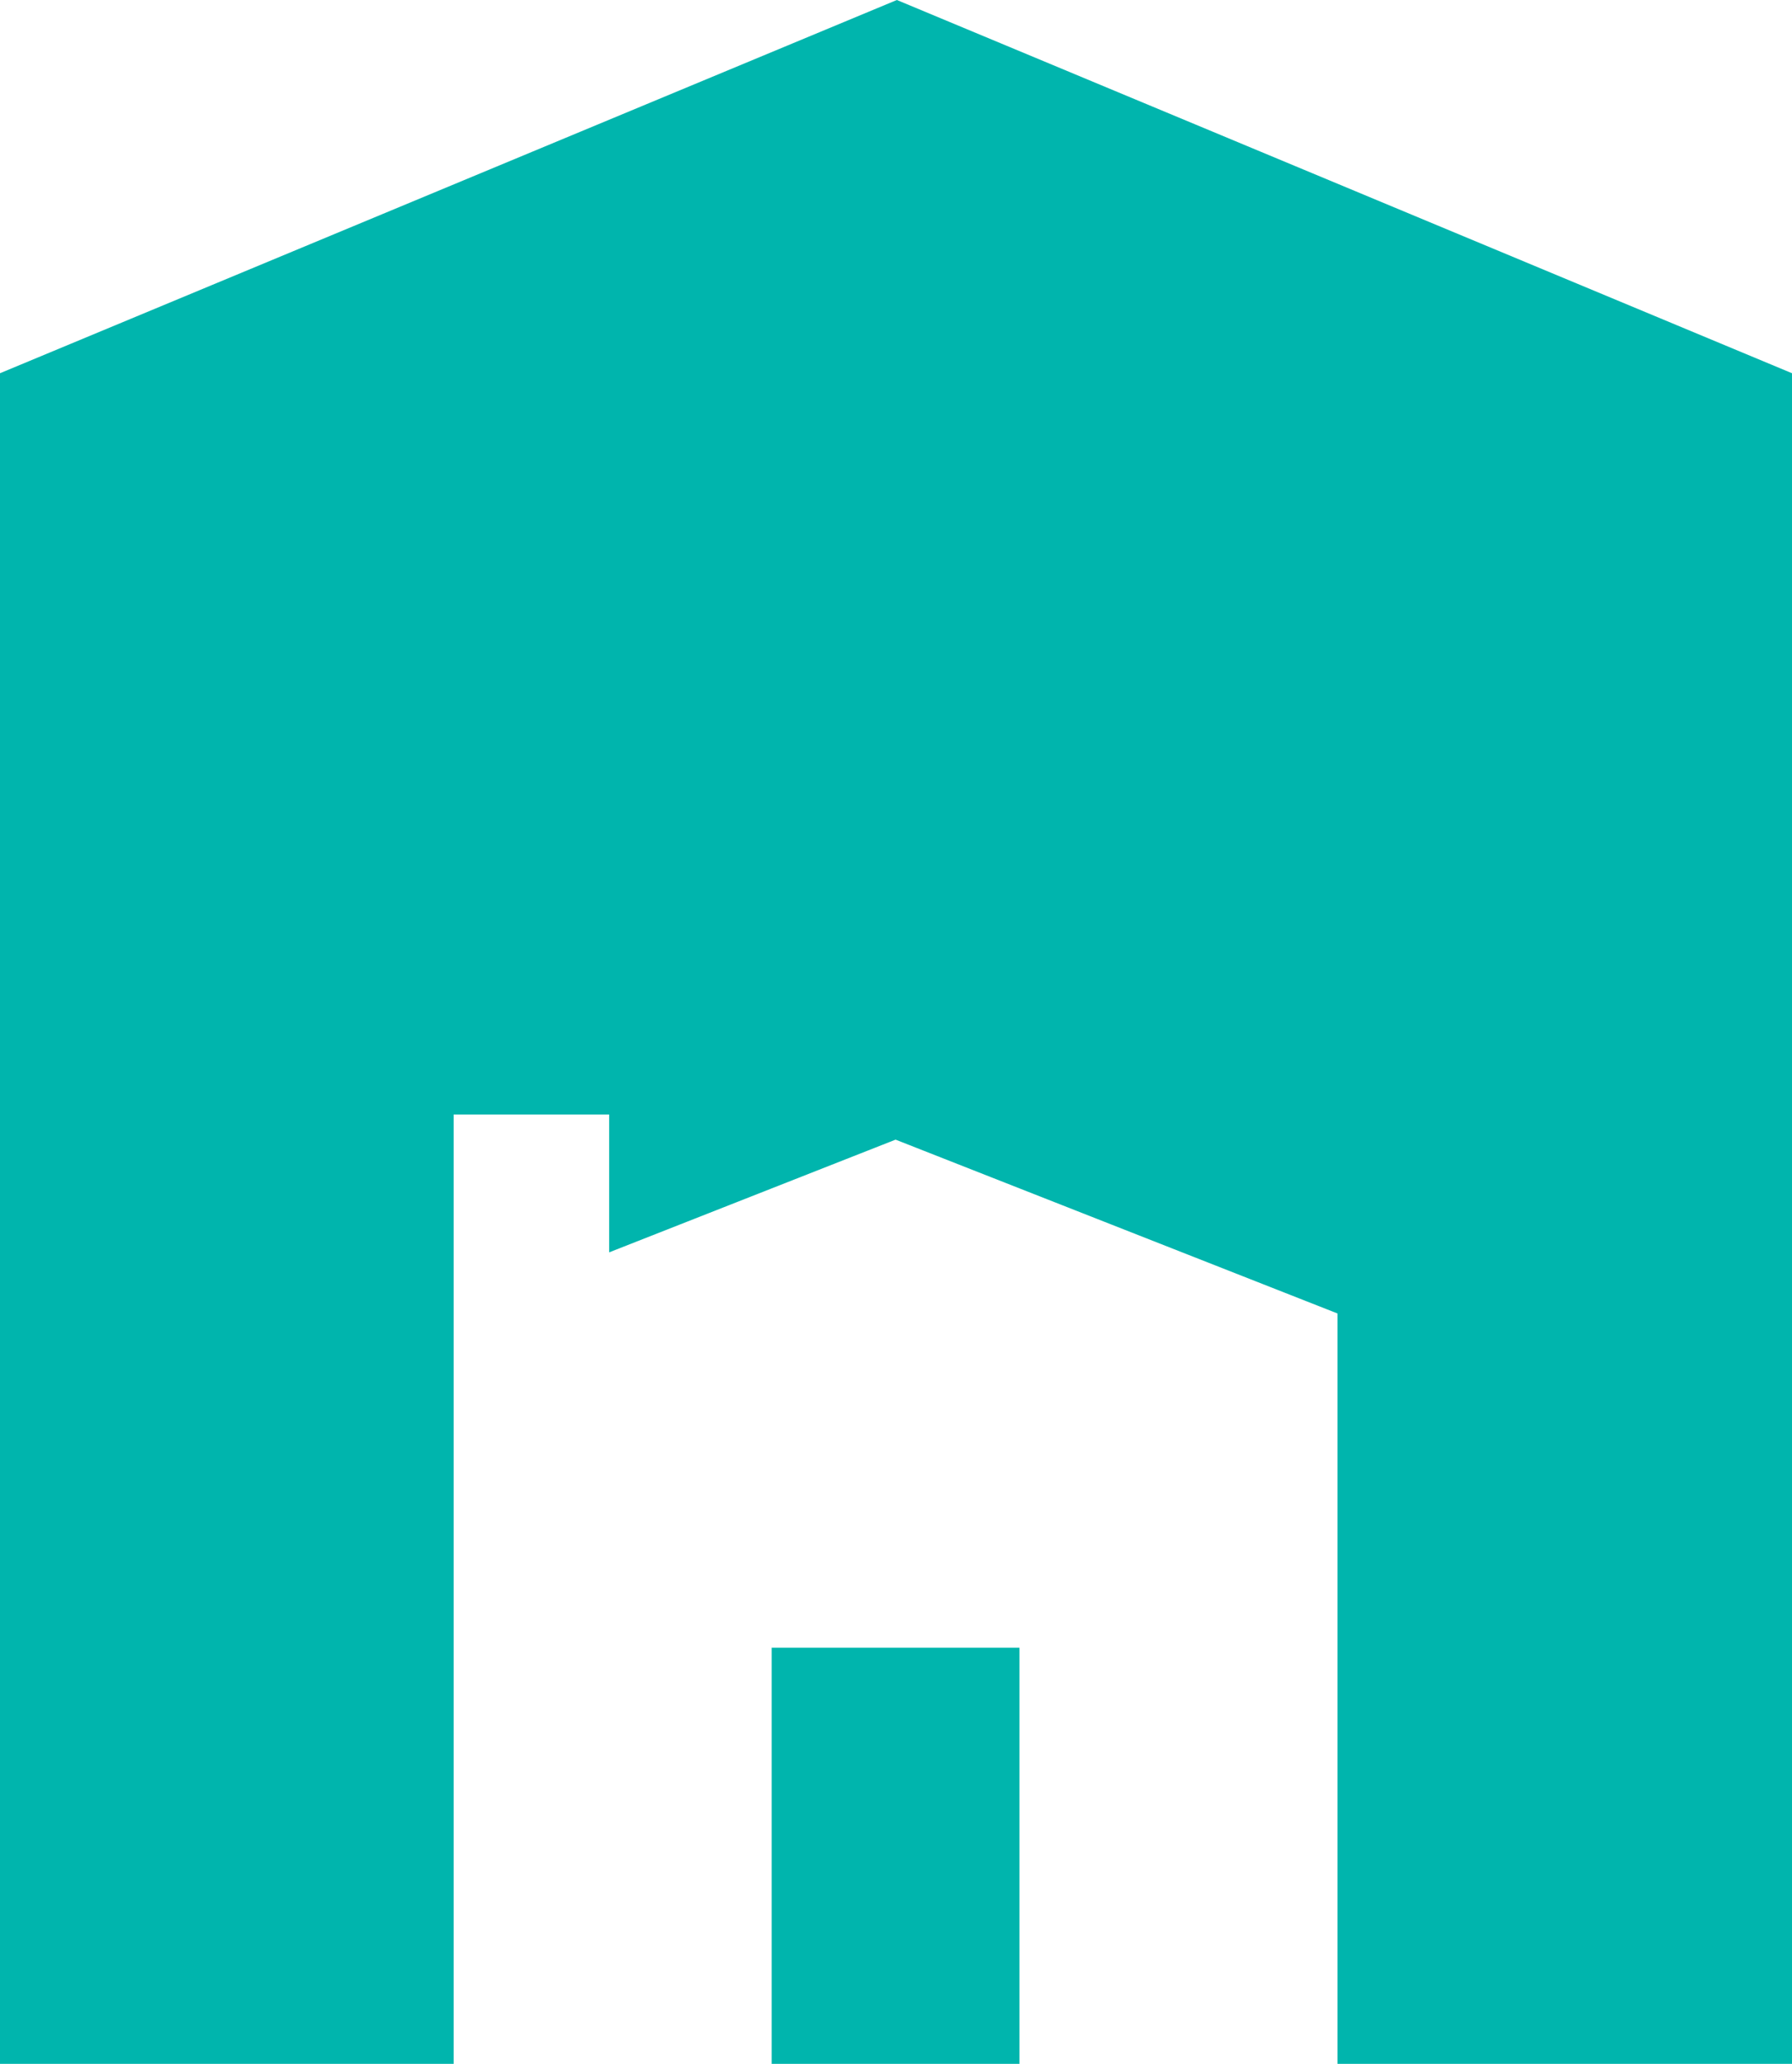
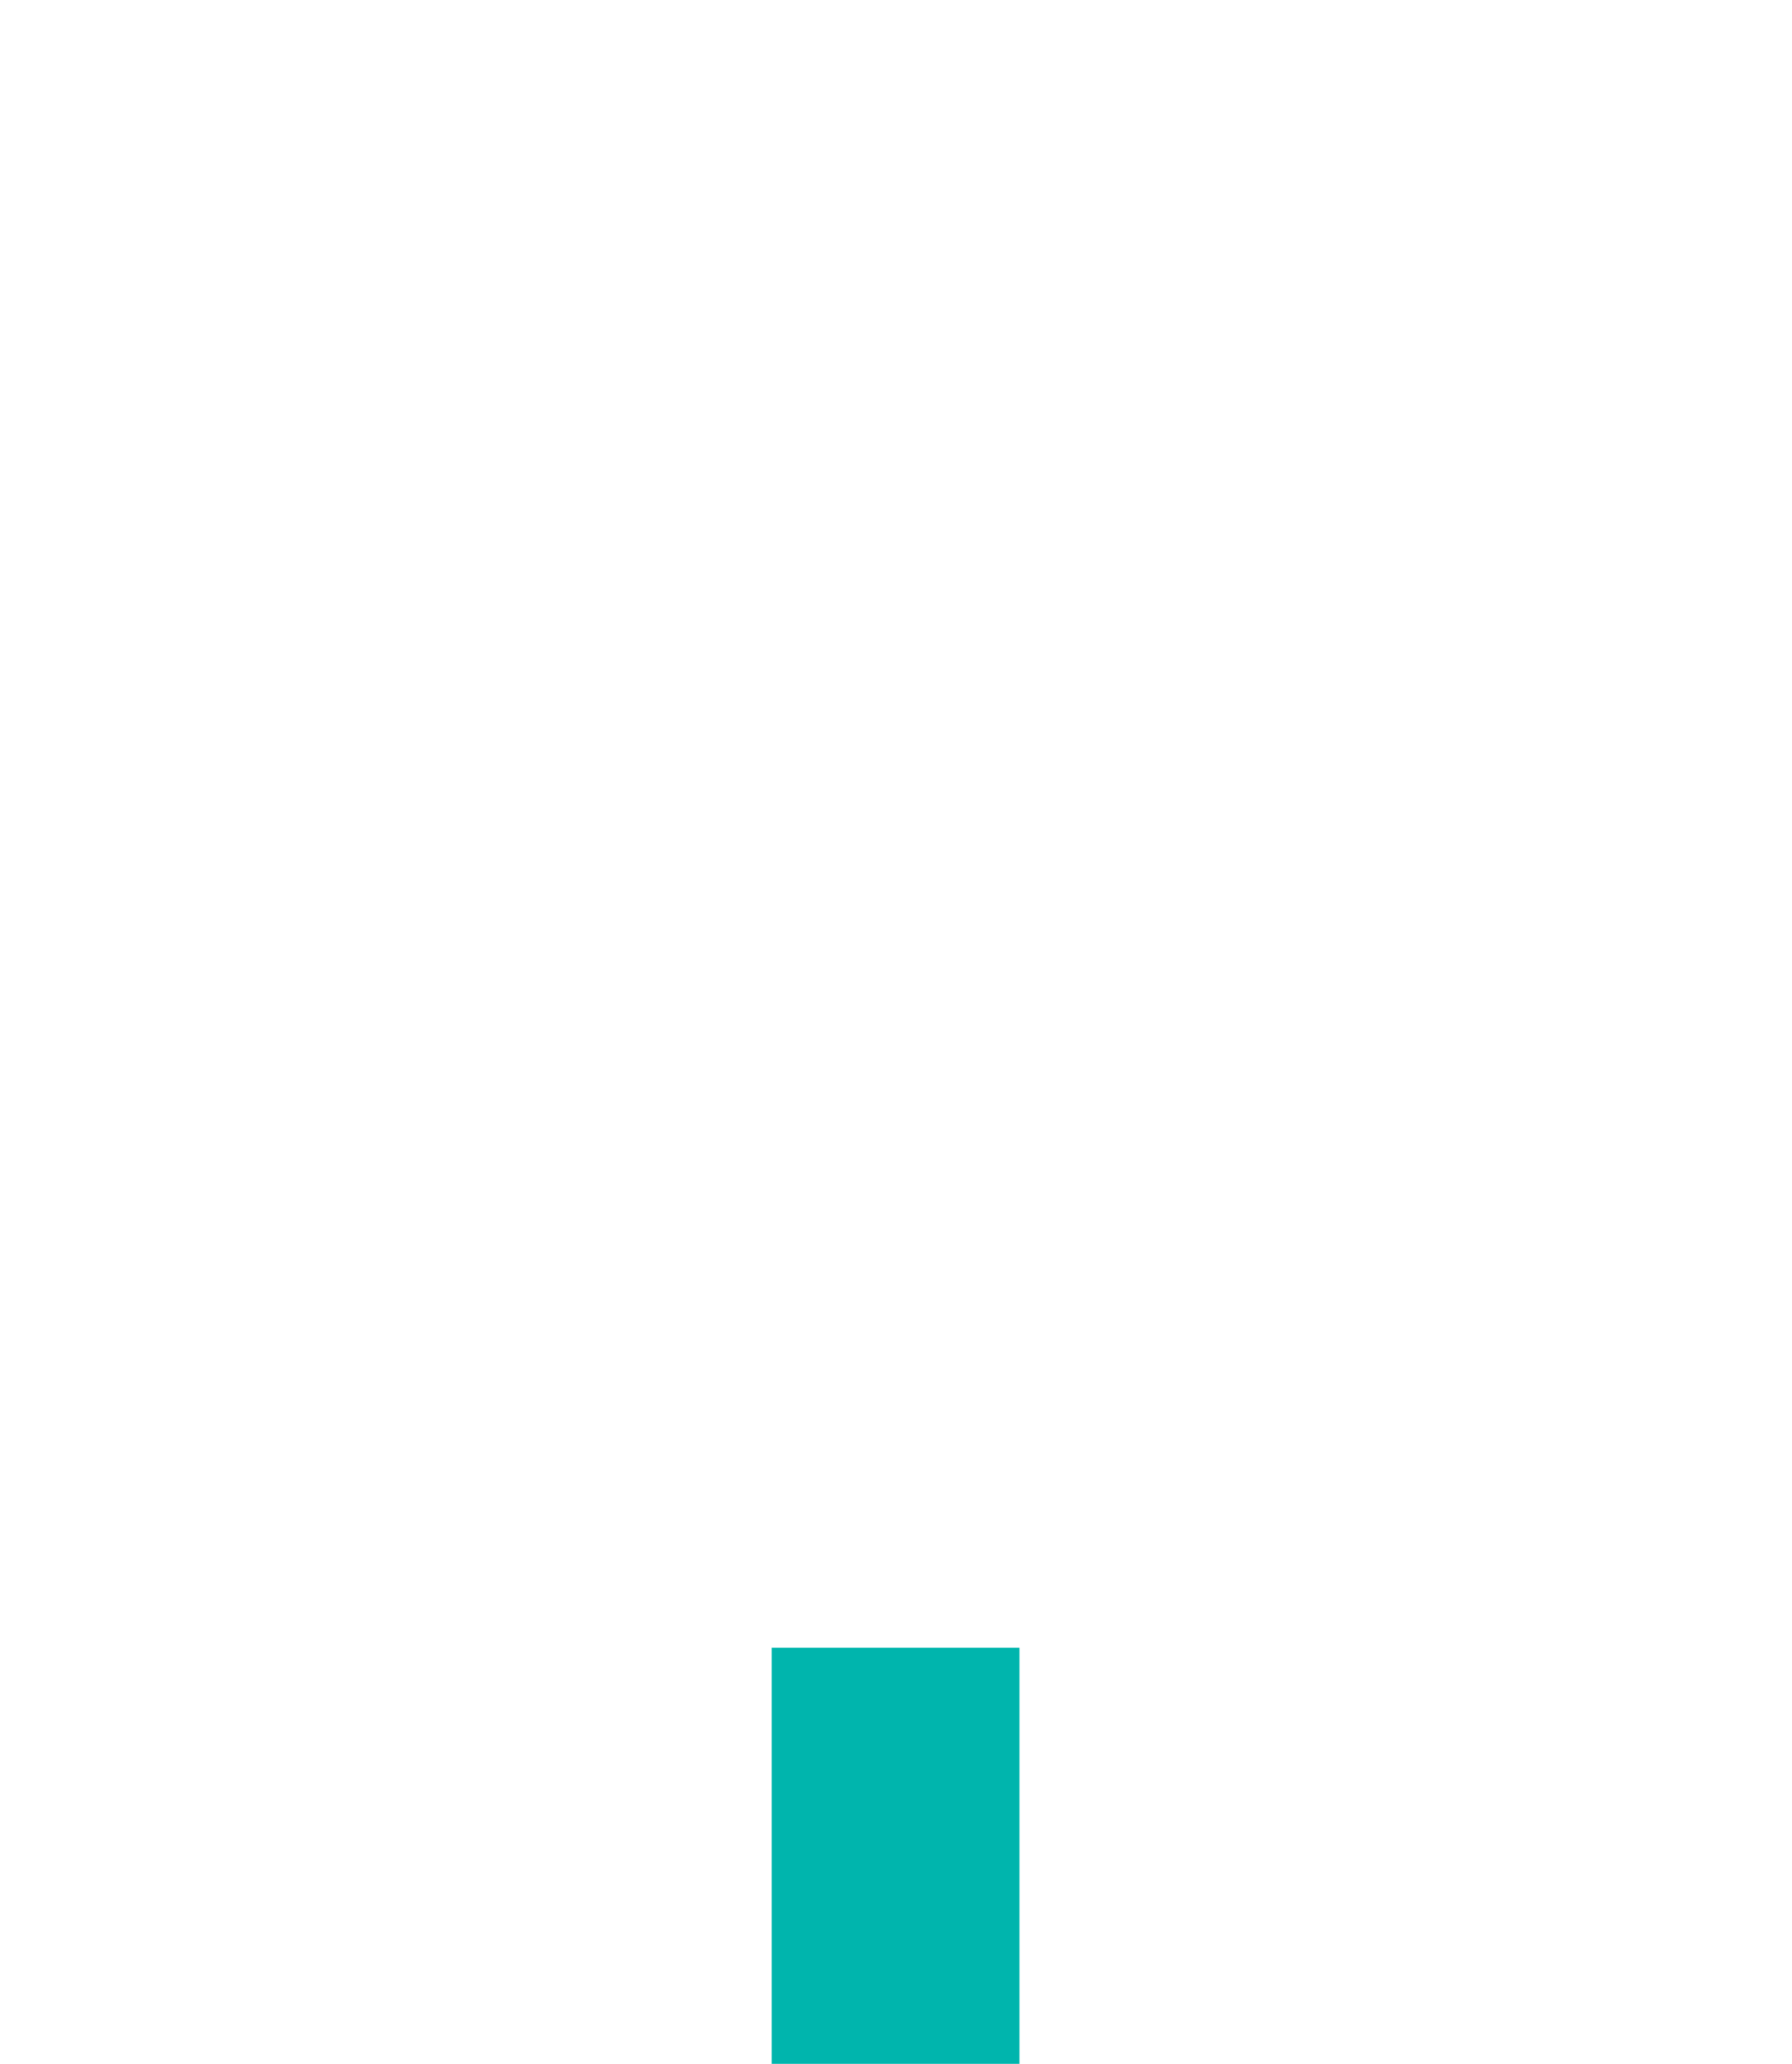
<svg xmlns="http://www.w3.org/2000/svg" id="Layer_2" viewBox="0 0 41.36 47.61">
  <defs>
    <style>.cls-1{fill:#00b5ad;}</style>
  </defs>
  <g id="Layer_1-2">
    <rect class="cls-1" x="17.81" y="38.01" width="5.72" height="9.6" />
-     <polygon class="cls-1" points="20.7 0 0 8.61 0 47.61 10.47 47.61 10.47 30.3 10.47 30.3 10.47 25.71 14.06 25.71 14.06 28.89 20.67 26.29 30.87 30.3 30.87 47.61 41.36 47.61 41.36 8.61 20.7 0" />
  </g>
</svg>